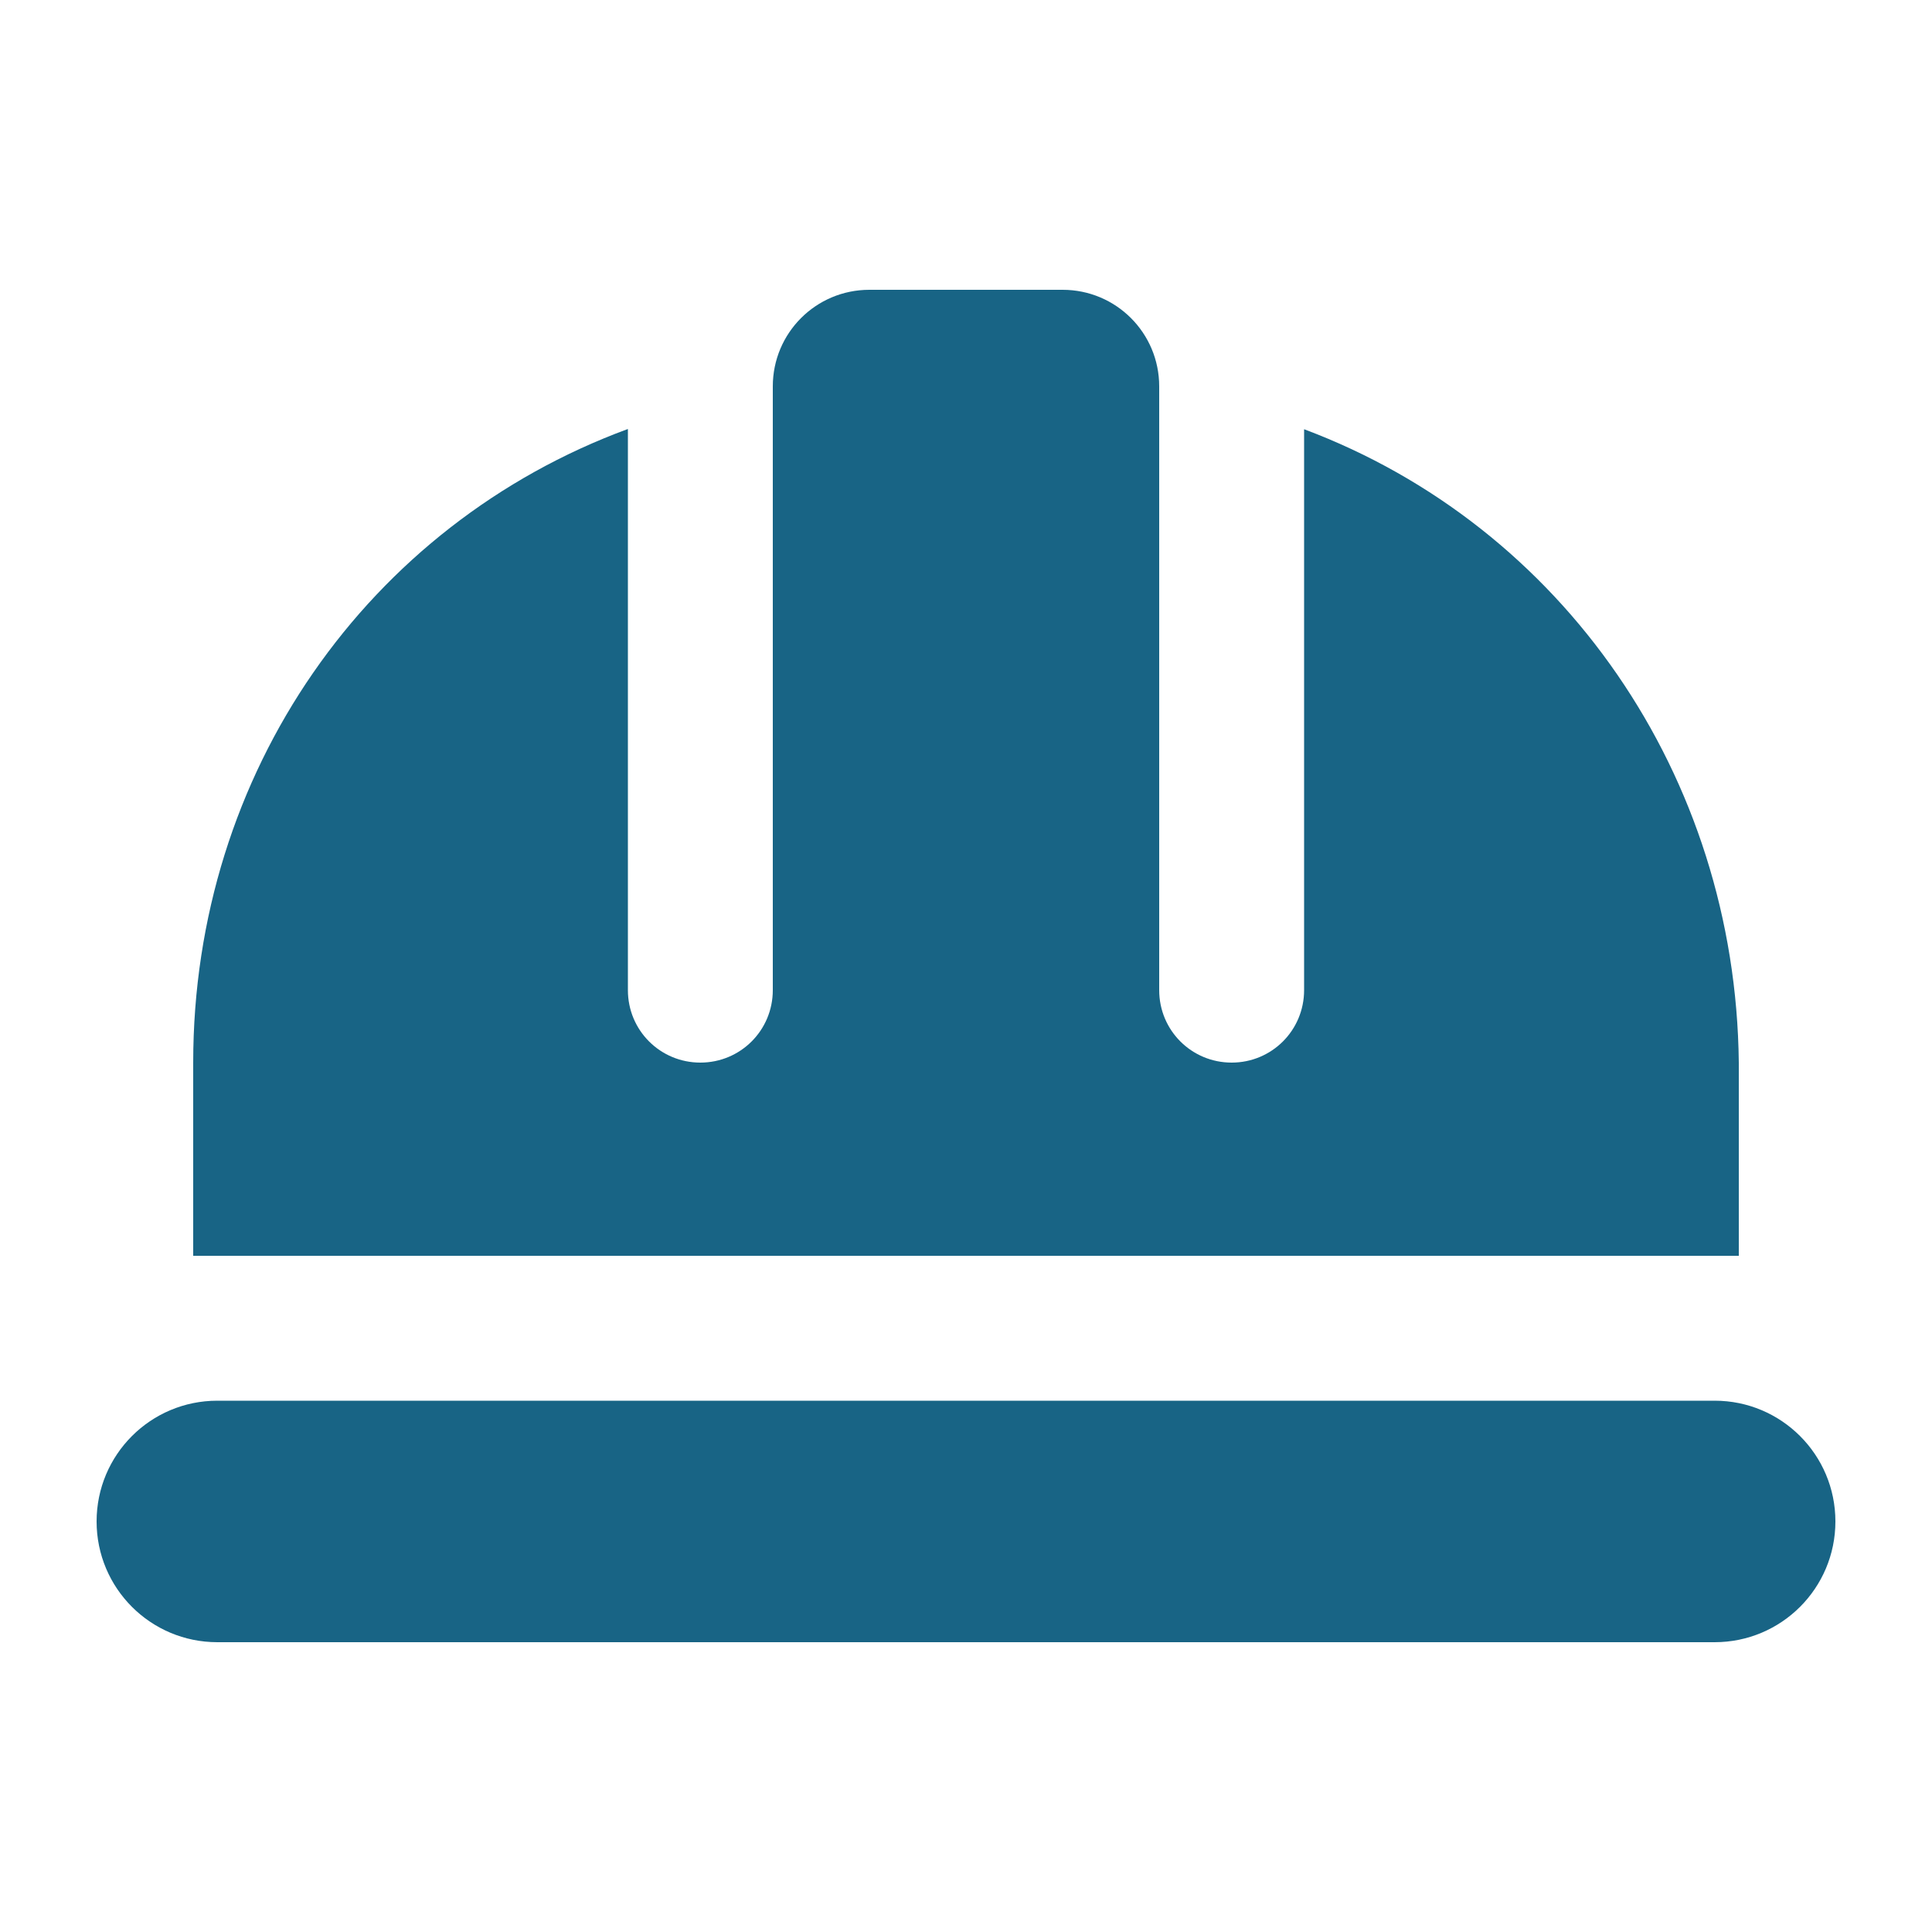
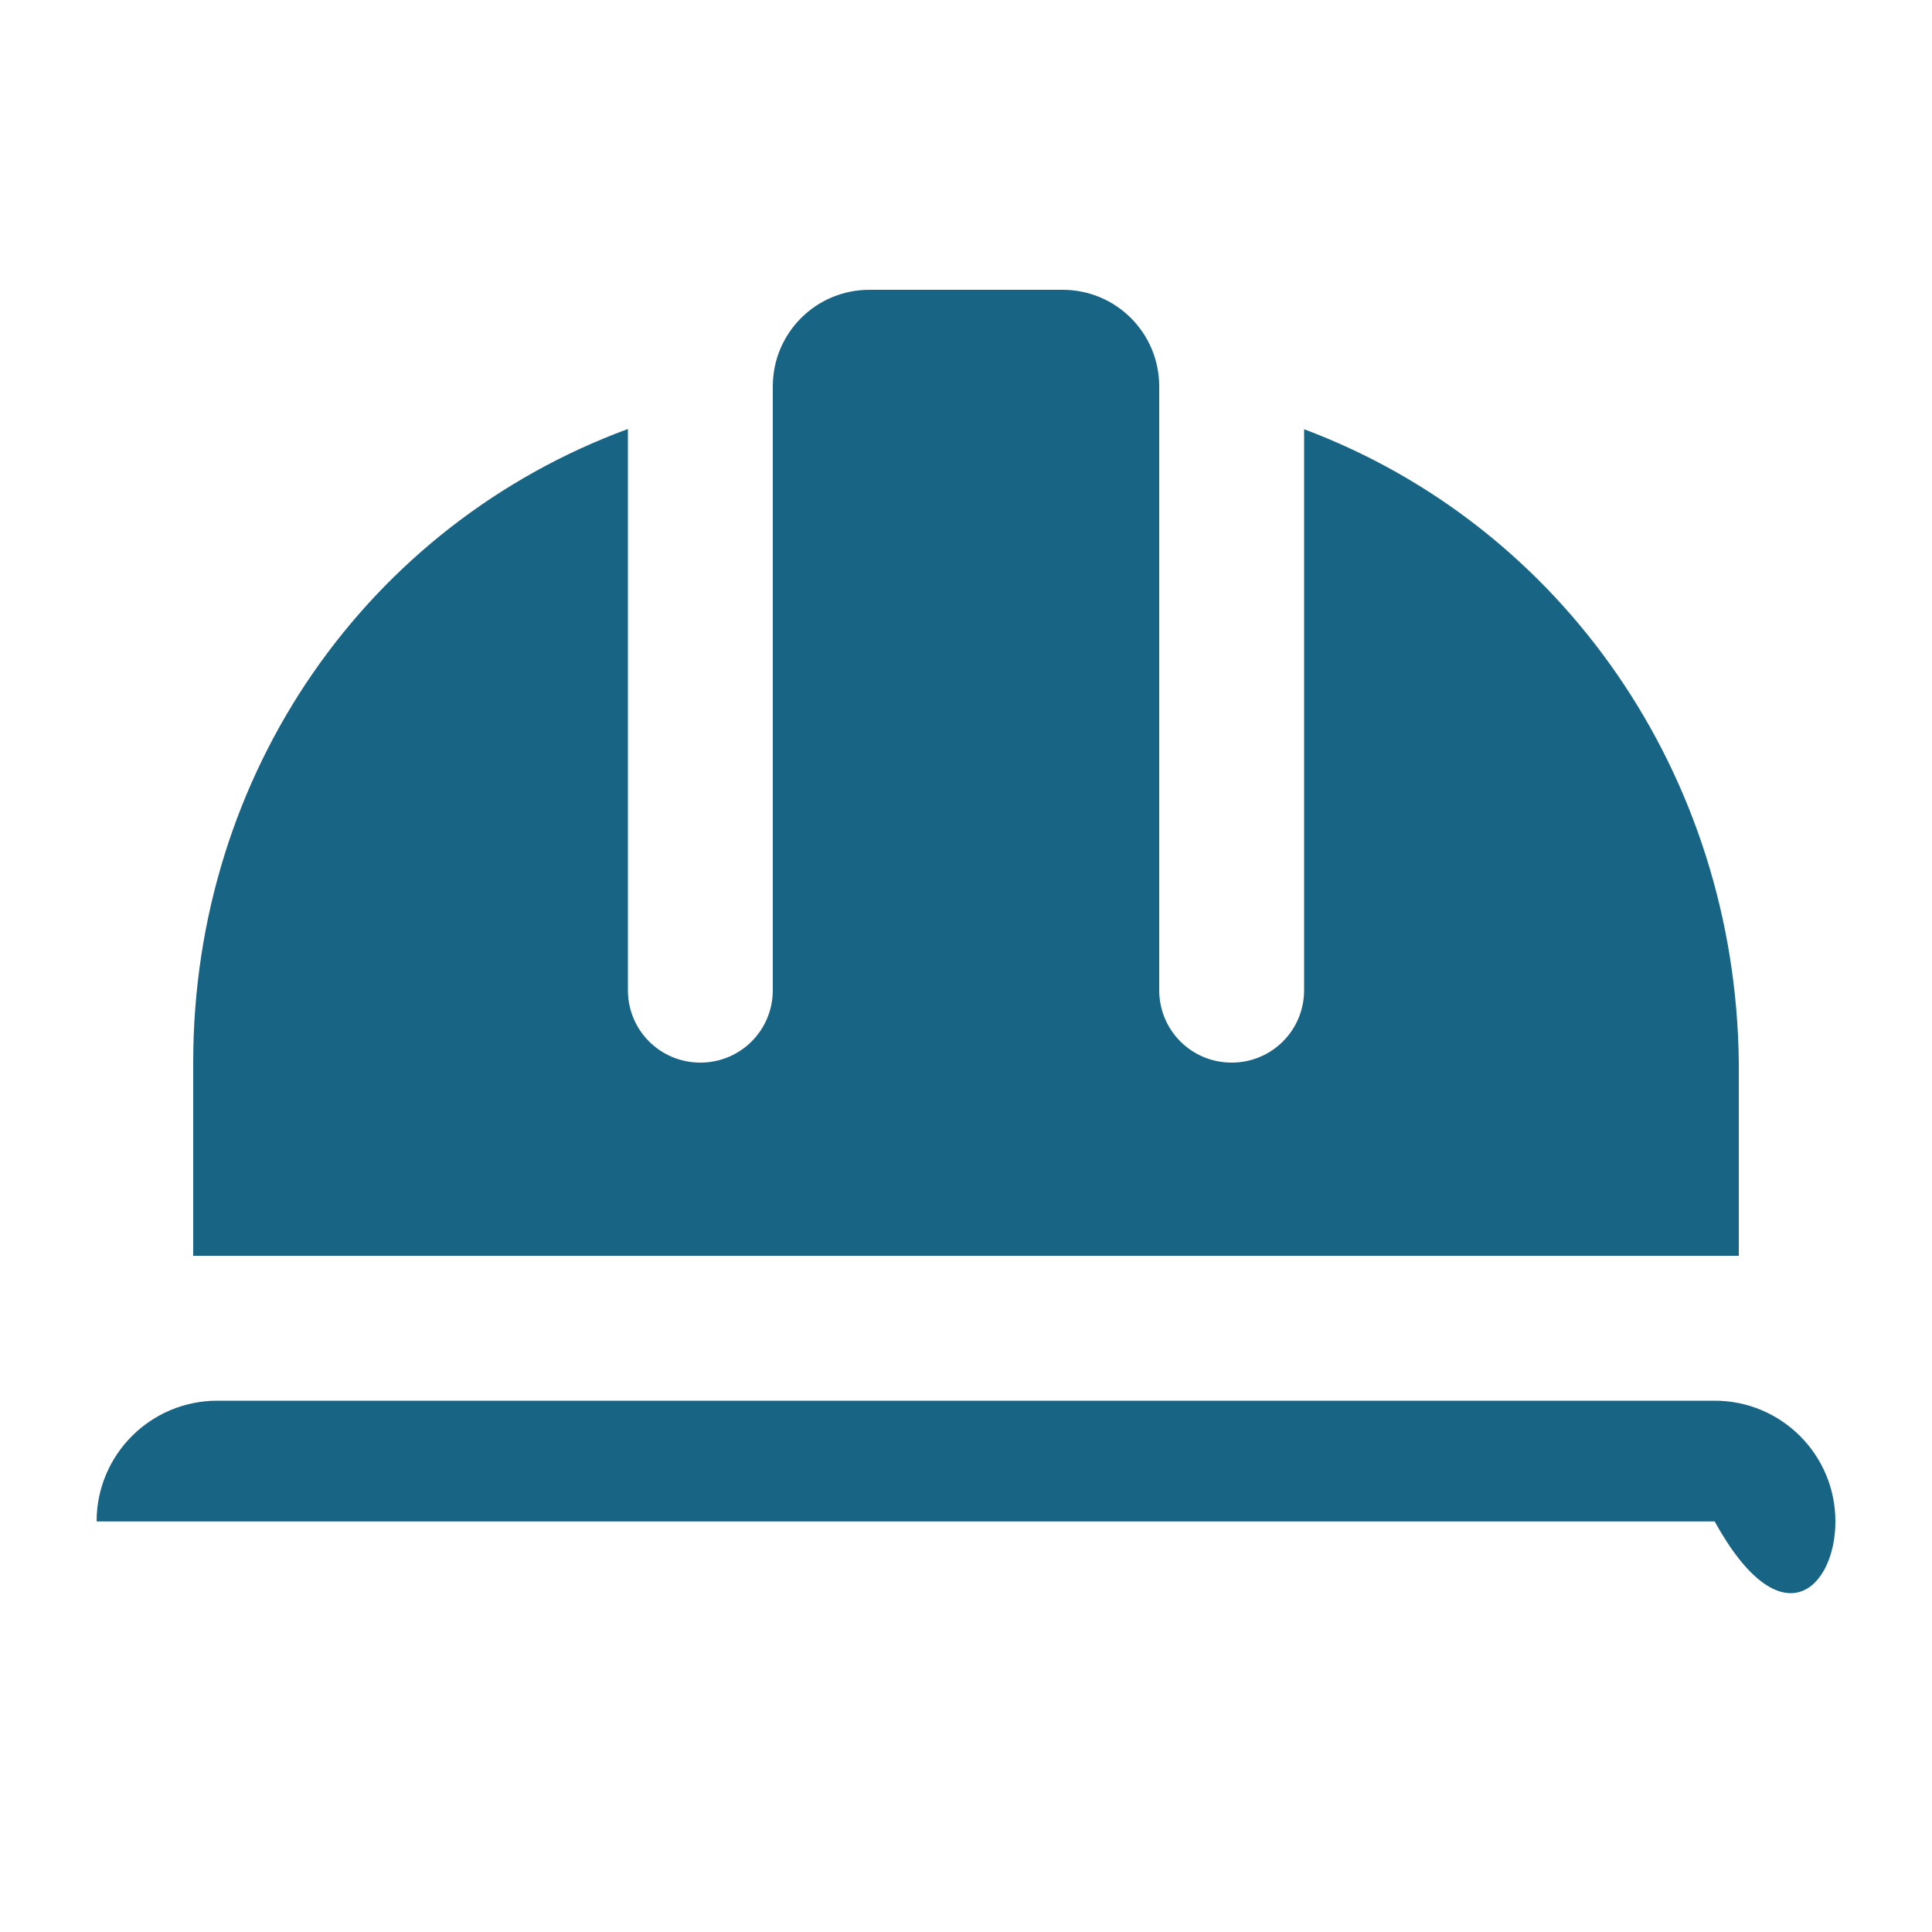
<svg xmlns="http://www.w3.org/2000/svg" width="24" height="24" viewBox="0 0 24 24" fill="none">
-   <path d="M14.4 12.3V4.8C14.4 4.136 13.864 3.6 13.2 3.6H10.8C10.136 3.6 9.6 4.136 9.6 4.8V12.3C9.6 12.799 9.199 13.2 8.7 13.2C8.201 13.2 7.8 12.799 7.8 12.3V5.329C4.575 6.517 2.4 9.592 2.4 13.2V15.6H21.6V13.2C21.562 9.63 19.41 6.536 16.2 5.332V12.3C16.2 12.799 15.799 13.2 15.3 13.2C14.801 13.2 14.4 12.799 14.4 12.3ZM2.7 17.4C1.871 17.4 1.2 18.071 1.2 18.9C1.2 19.729 1.871 20.4 2.7 20.4H21.3C22.129 20.4 22.8 19.729 22.8 18.9C22.8 18.071 22.129 17.4 21.3 17.4H2.7Z" fill="#186485" />
+   <path d="M14.4 12.3V4.8C14.4 4.136 13.864 3.6 13.2 3.6H10.8C10.136 3.6 9.6 4.136 9.6 4.8V12.3C9.6 12.799 9.199 13.2 8.7 13.2C8.201 13.2 7.8 12.799 7.8 12.3V5.329C4.575 6.517 2.4 9.592 2.4 13.2V15.6H21.6V13.2C21.562 9.63 19.41 6.536 16.2 5.332V12.3C16.2 12.799 15.799 13.2 15.3 13.2C14.801 13.2 14.4 12.799 14.4 12.3ZM2.7 17.4C1.871 17.4 1.2 18.071 1.2 18.9H21.3C22.129 20.4 22.8 19.729 22.8 18.9C22.8 18.071 22.129 17.4 21.3 17.4H2.7Z" fill="#186485" />
</svg>